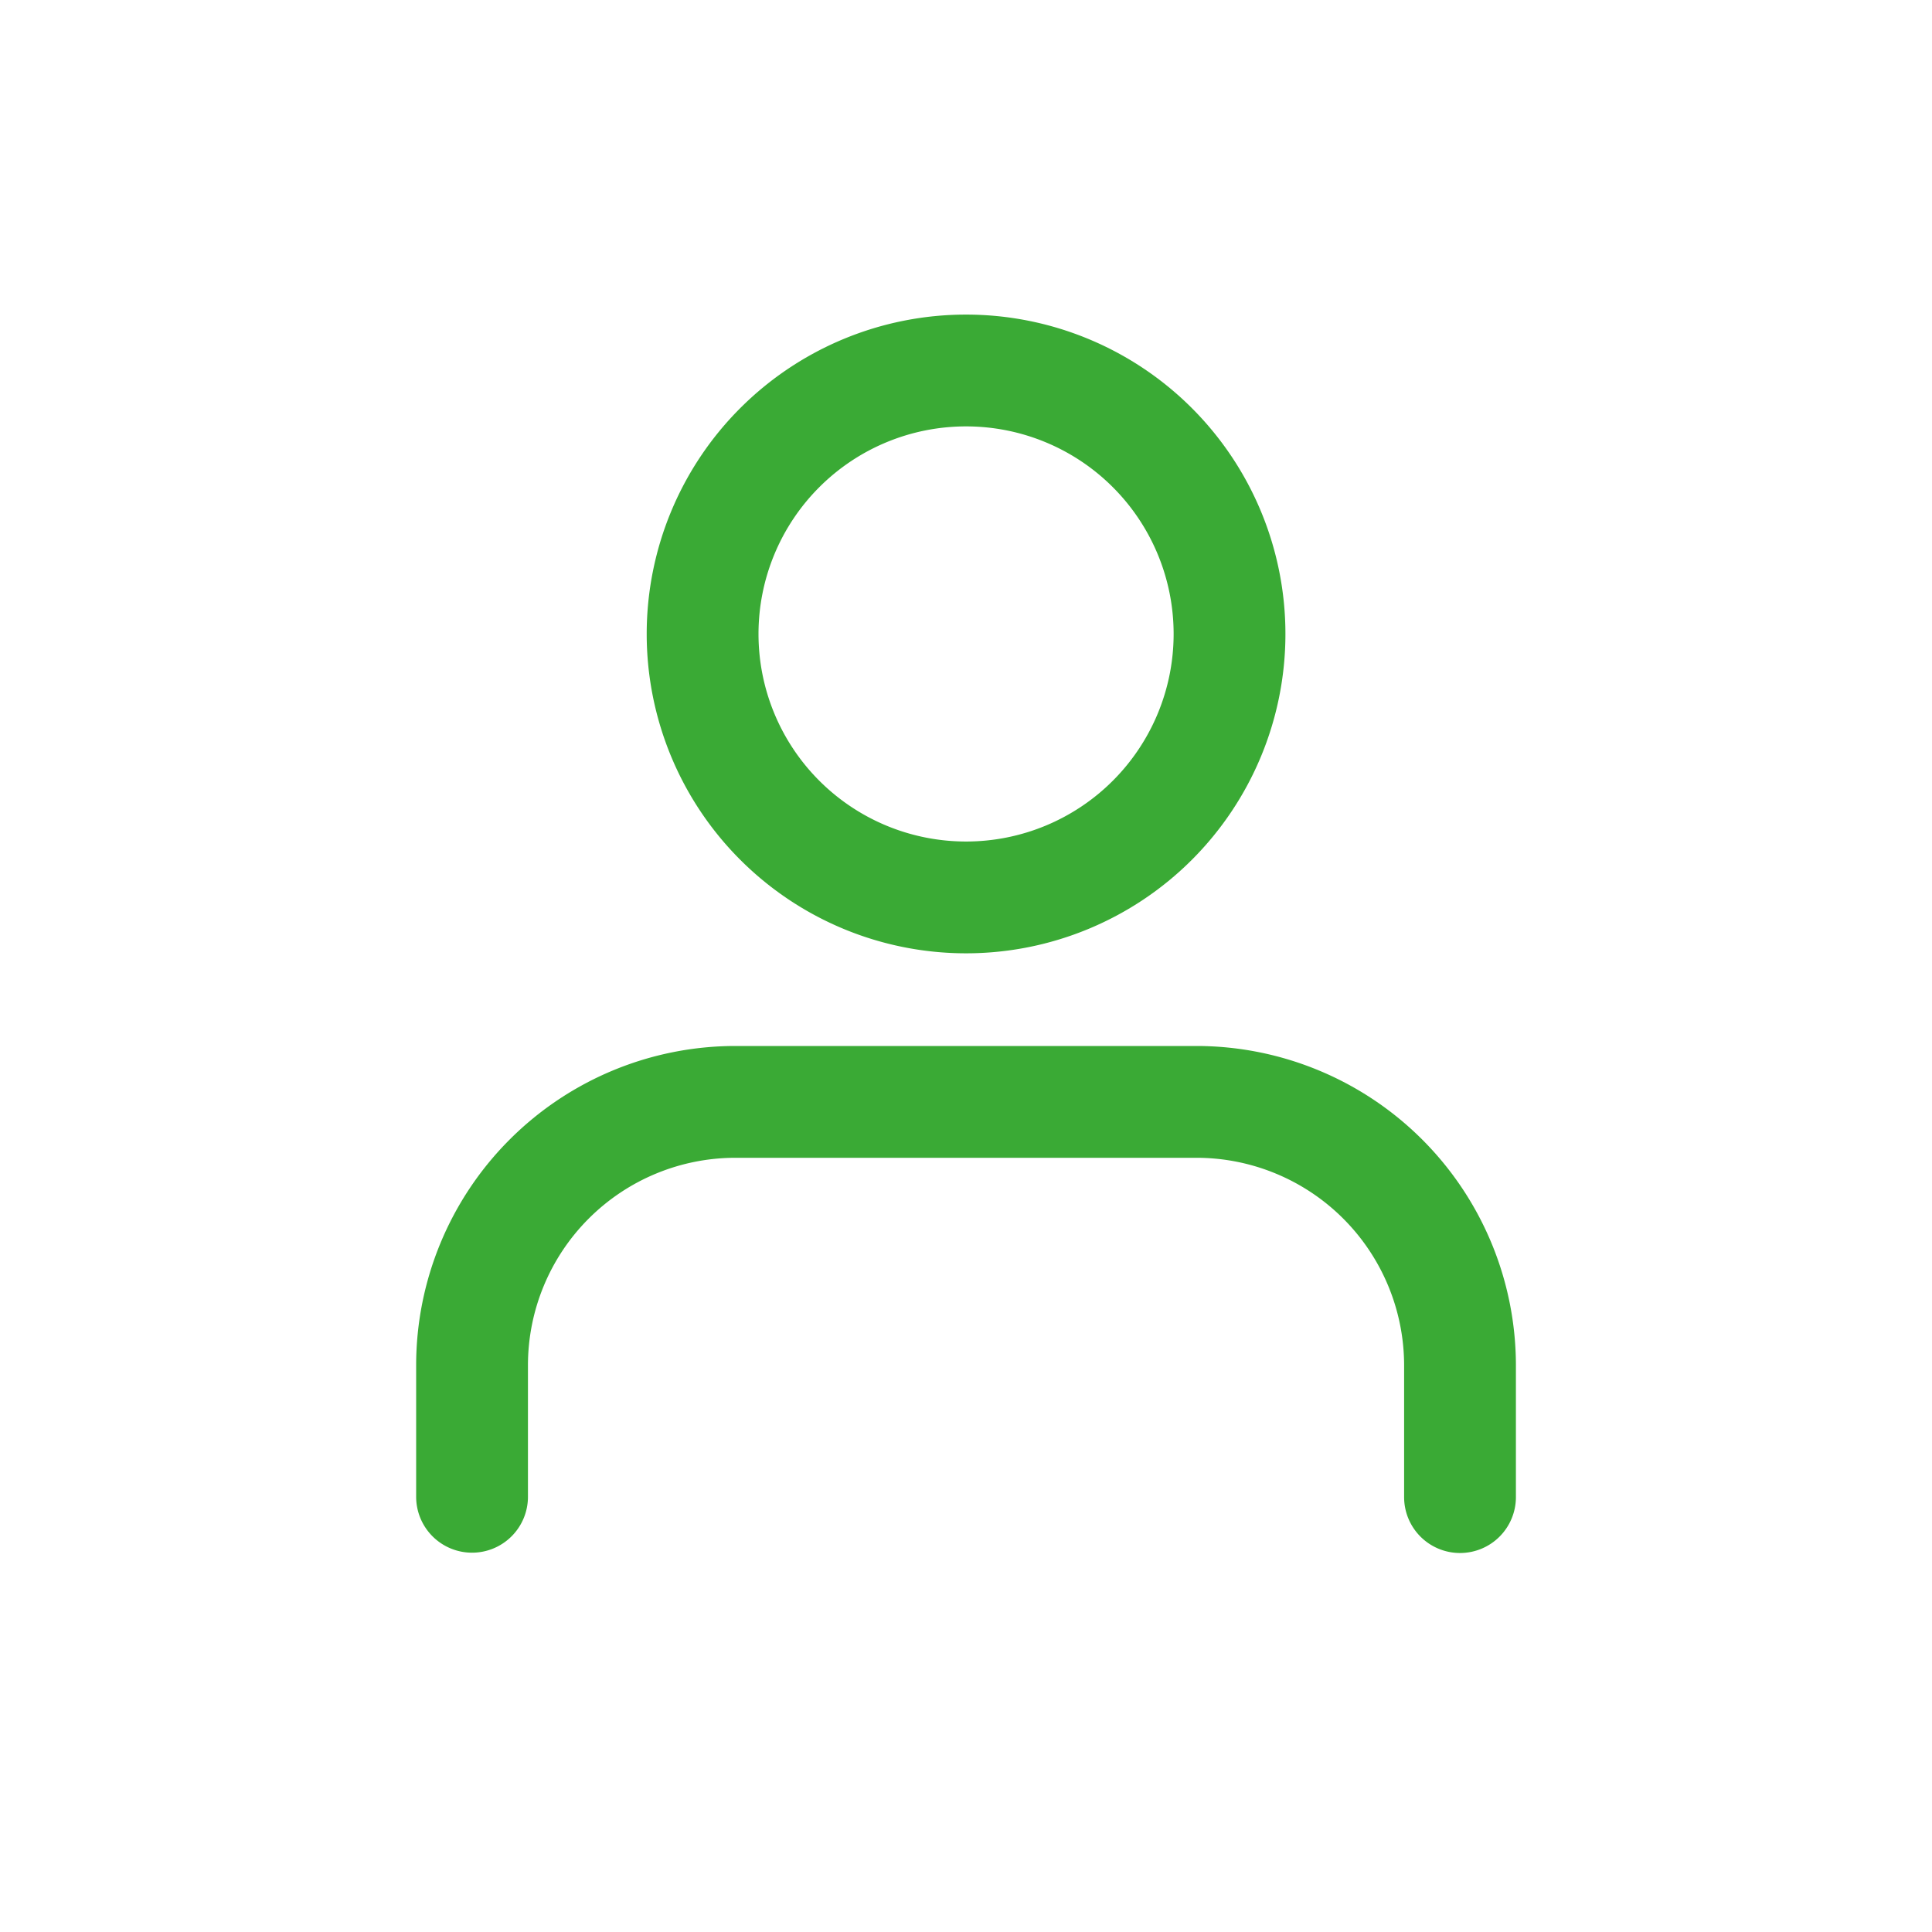
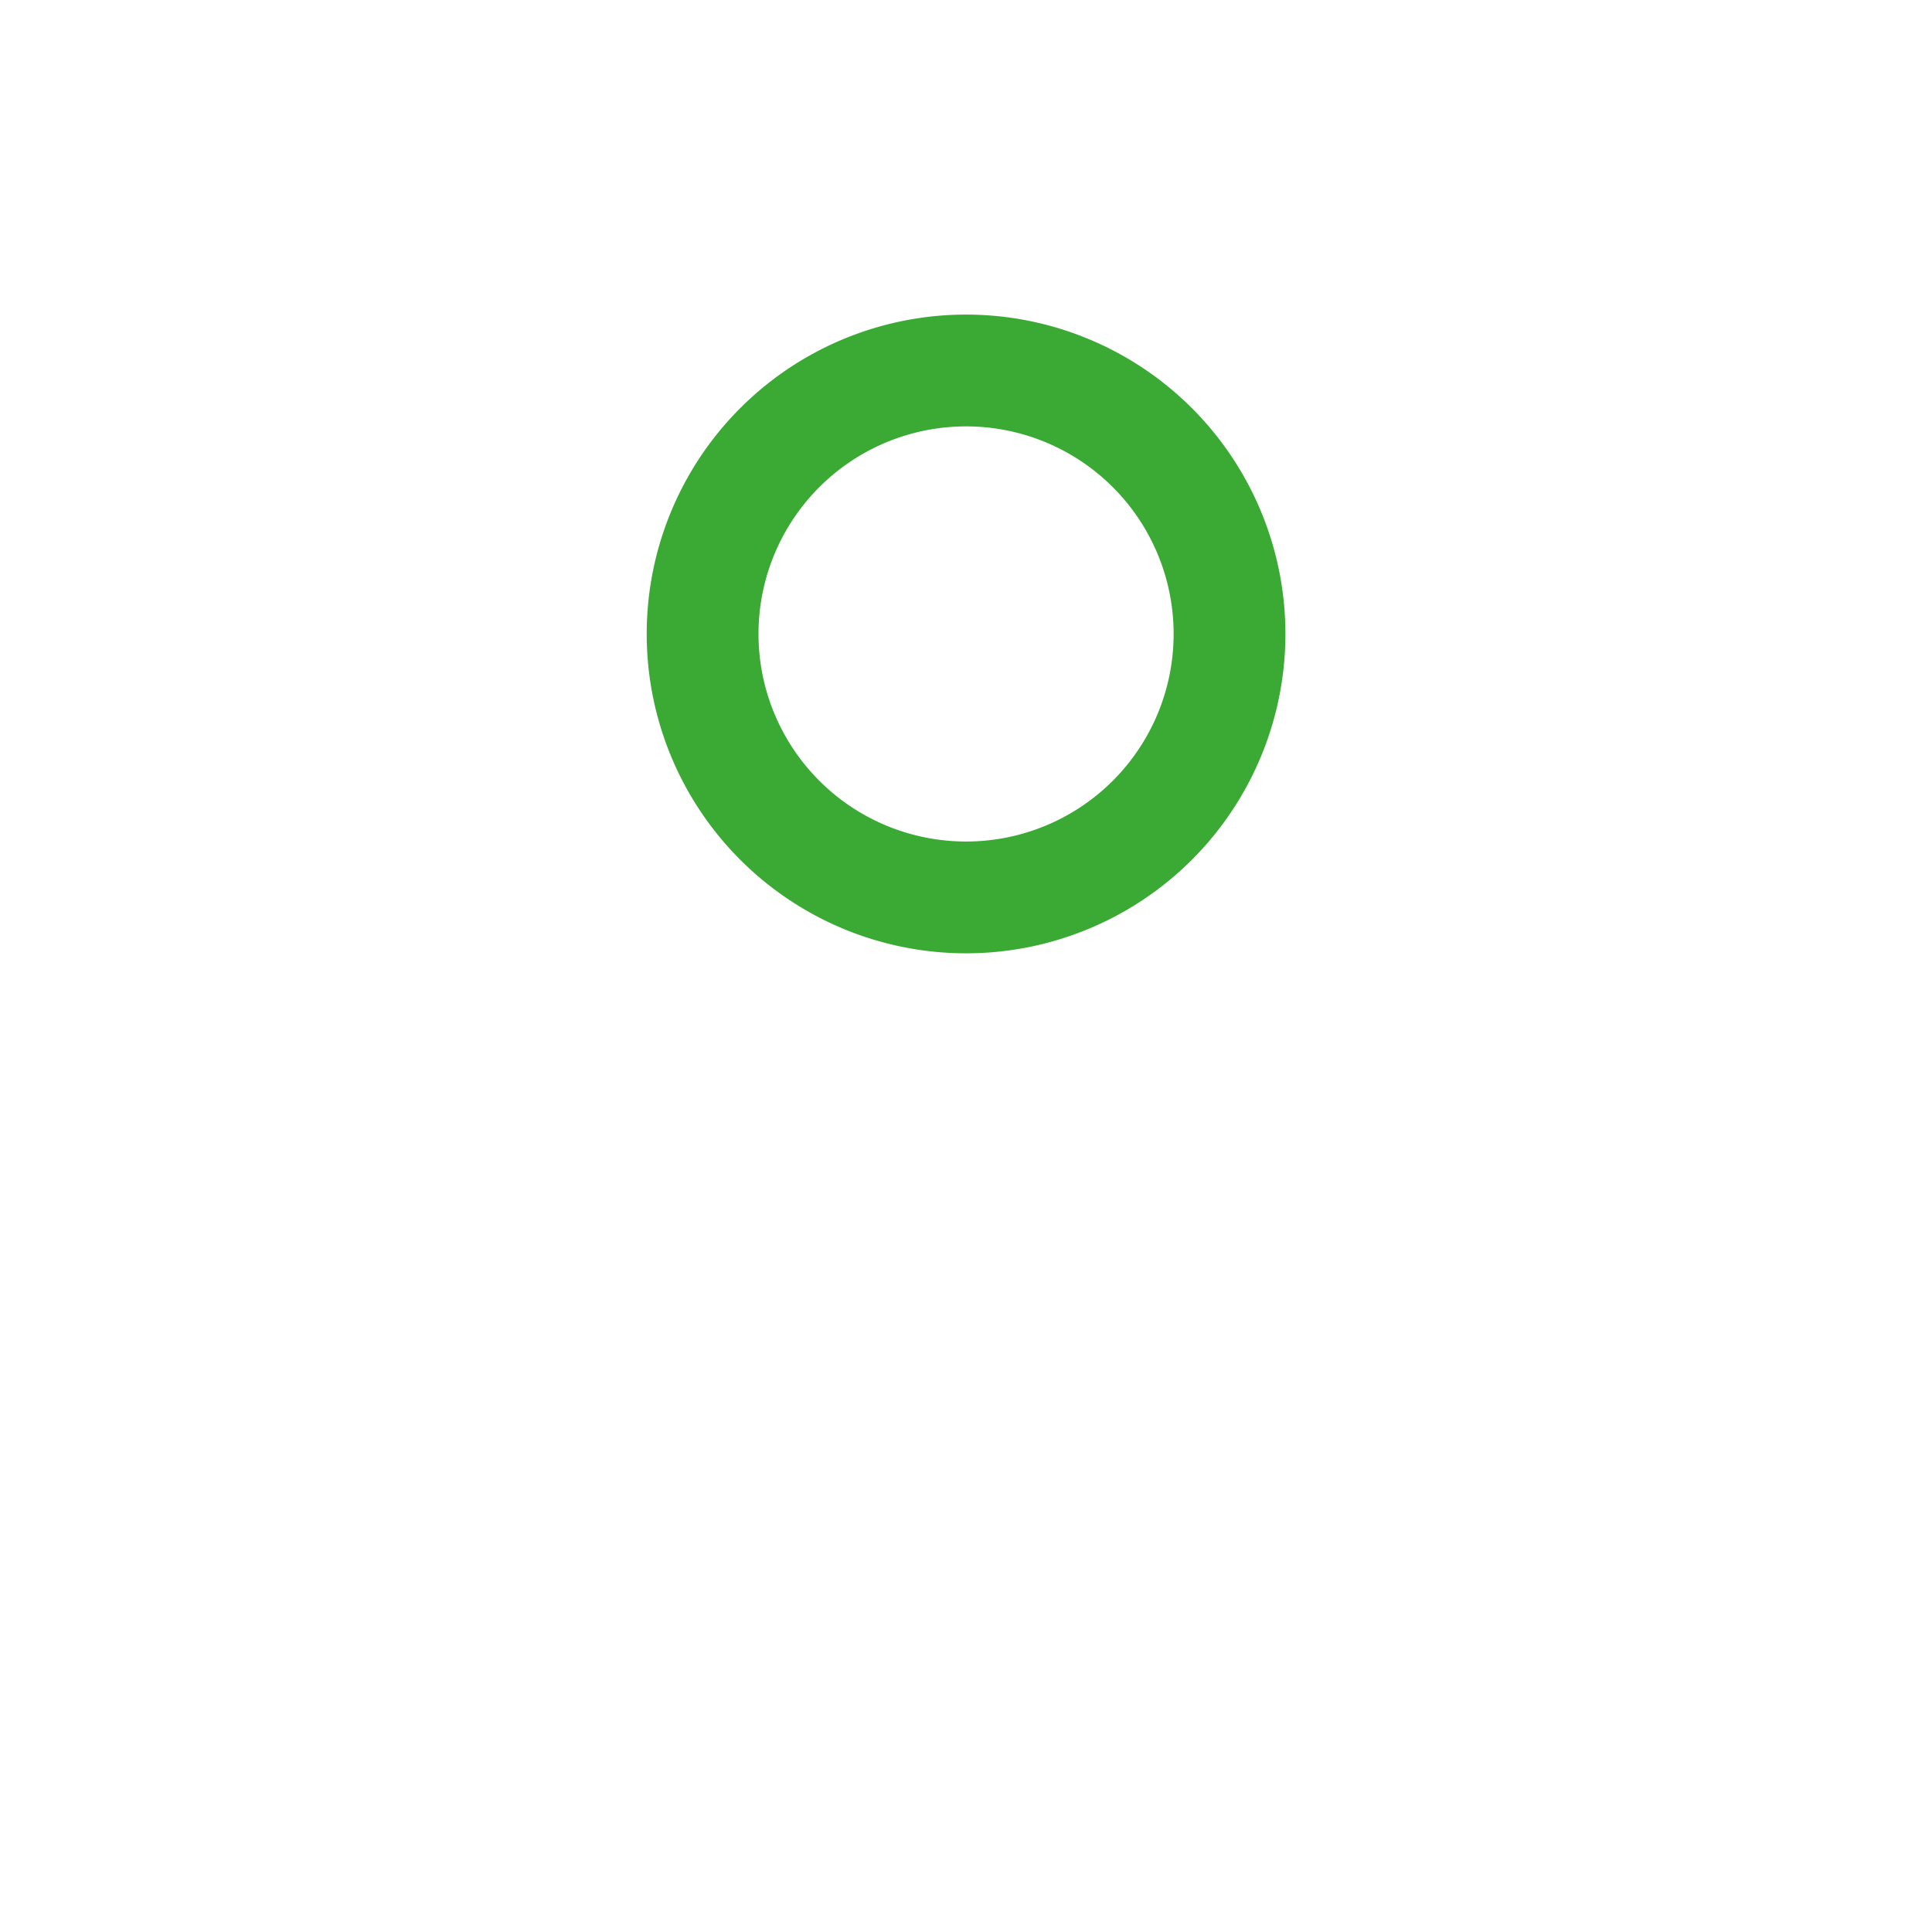
<svg xmlns="http://www.w3.org/2000/svg" width="30" height="30" viewBox="0 0 30 30">
  <g id="Group_6" data-name="Group 6" transform="translate(-1041 -277)">
    <g id="Icon_6" transform="translate(1046.176 277.5)">
-       <path id="Path_34" data-name="Path 34" d="M16.709,29.373a.868.868,0,0,1-.868-.868V26.459a3.226,3.226,0,0,0-3.223-3.223H5.459a3.223,3.223,0,0,0-3.223,3.223V28.5A.868.868,0,1,1,.5,28.5V26.459A4.959,4.959,0,0,1,5.459,21.5h7.159a4.964,4.964,0,0,1,4.959,4.959V28.5A.868.868,0,0,1,16.709,29.373Z" transform="translate(0.786 -5.758)" fill="#3aaa35" />
      <path id="Path_35" data-name="Path 35" d="M10.709,13.418a4.959,4.959,0,1,1,4.959-4.959A4.959,4.959,0,0,1,10.709,13.418Zm0-8.182a3.223,3.223,0,1,0,3.223,3.223,3.223,3.223,0,0,0-3.223-3.223Z" transform="translate(-0.884 0.885)" fill="#3aaa35" />
    </g>
-     <circle id="Ellipse_6" data-name="Ellipse 6" cx="15" cy="15" r="15" transform="translate(1041 277)" fill="none" />
  </g>
</svg>